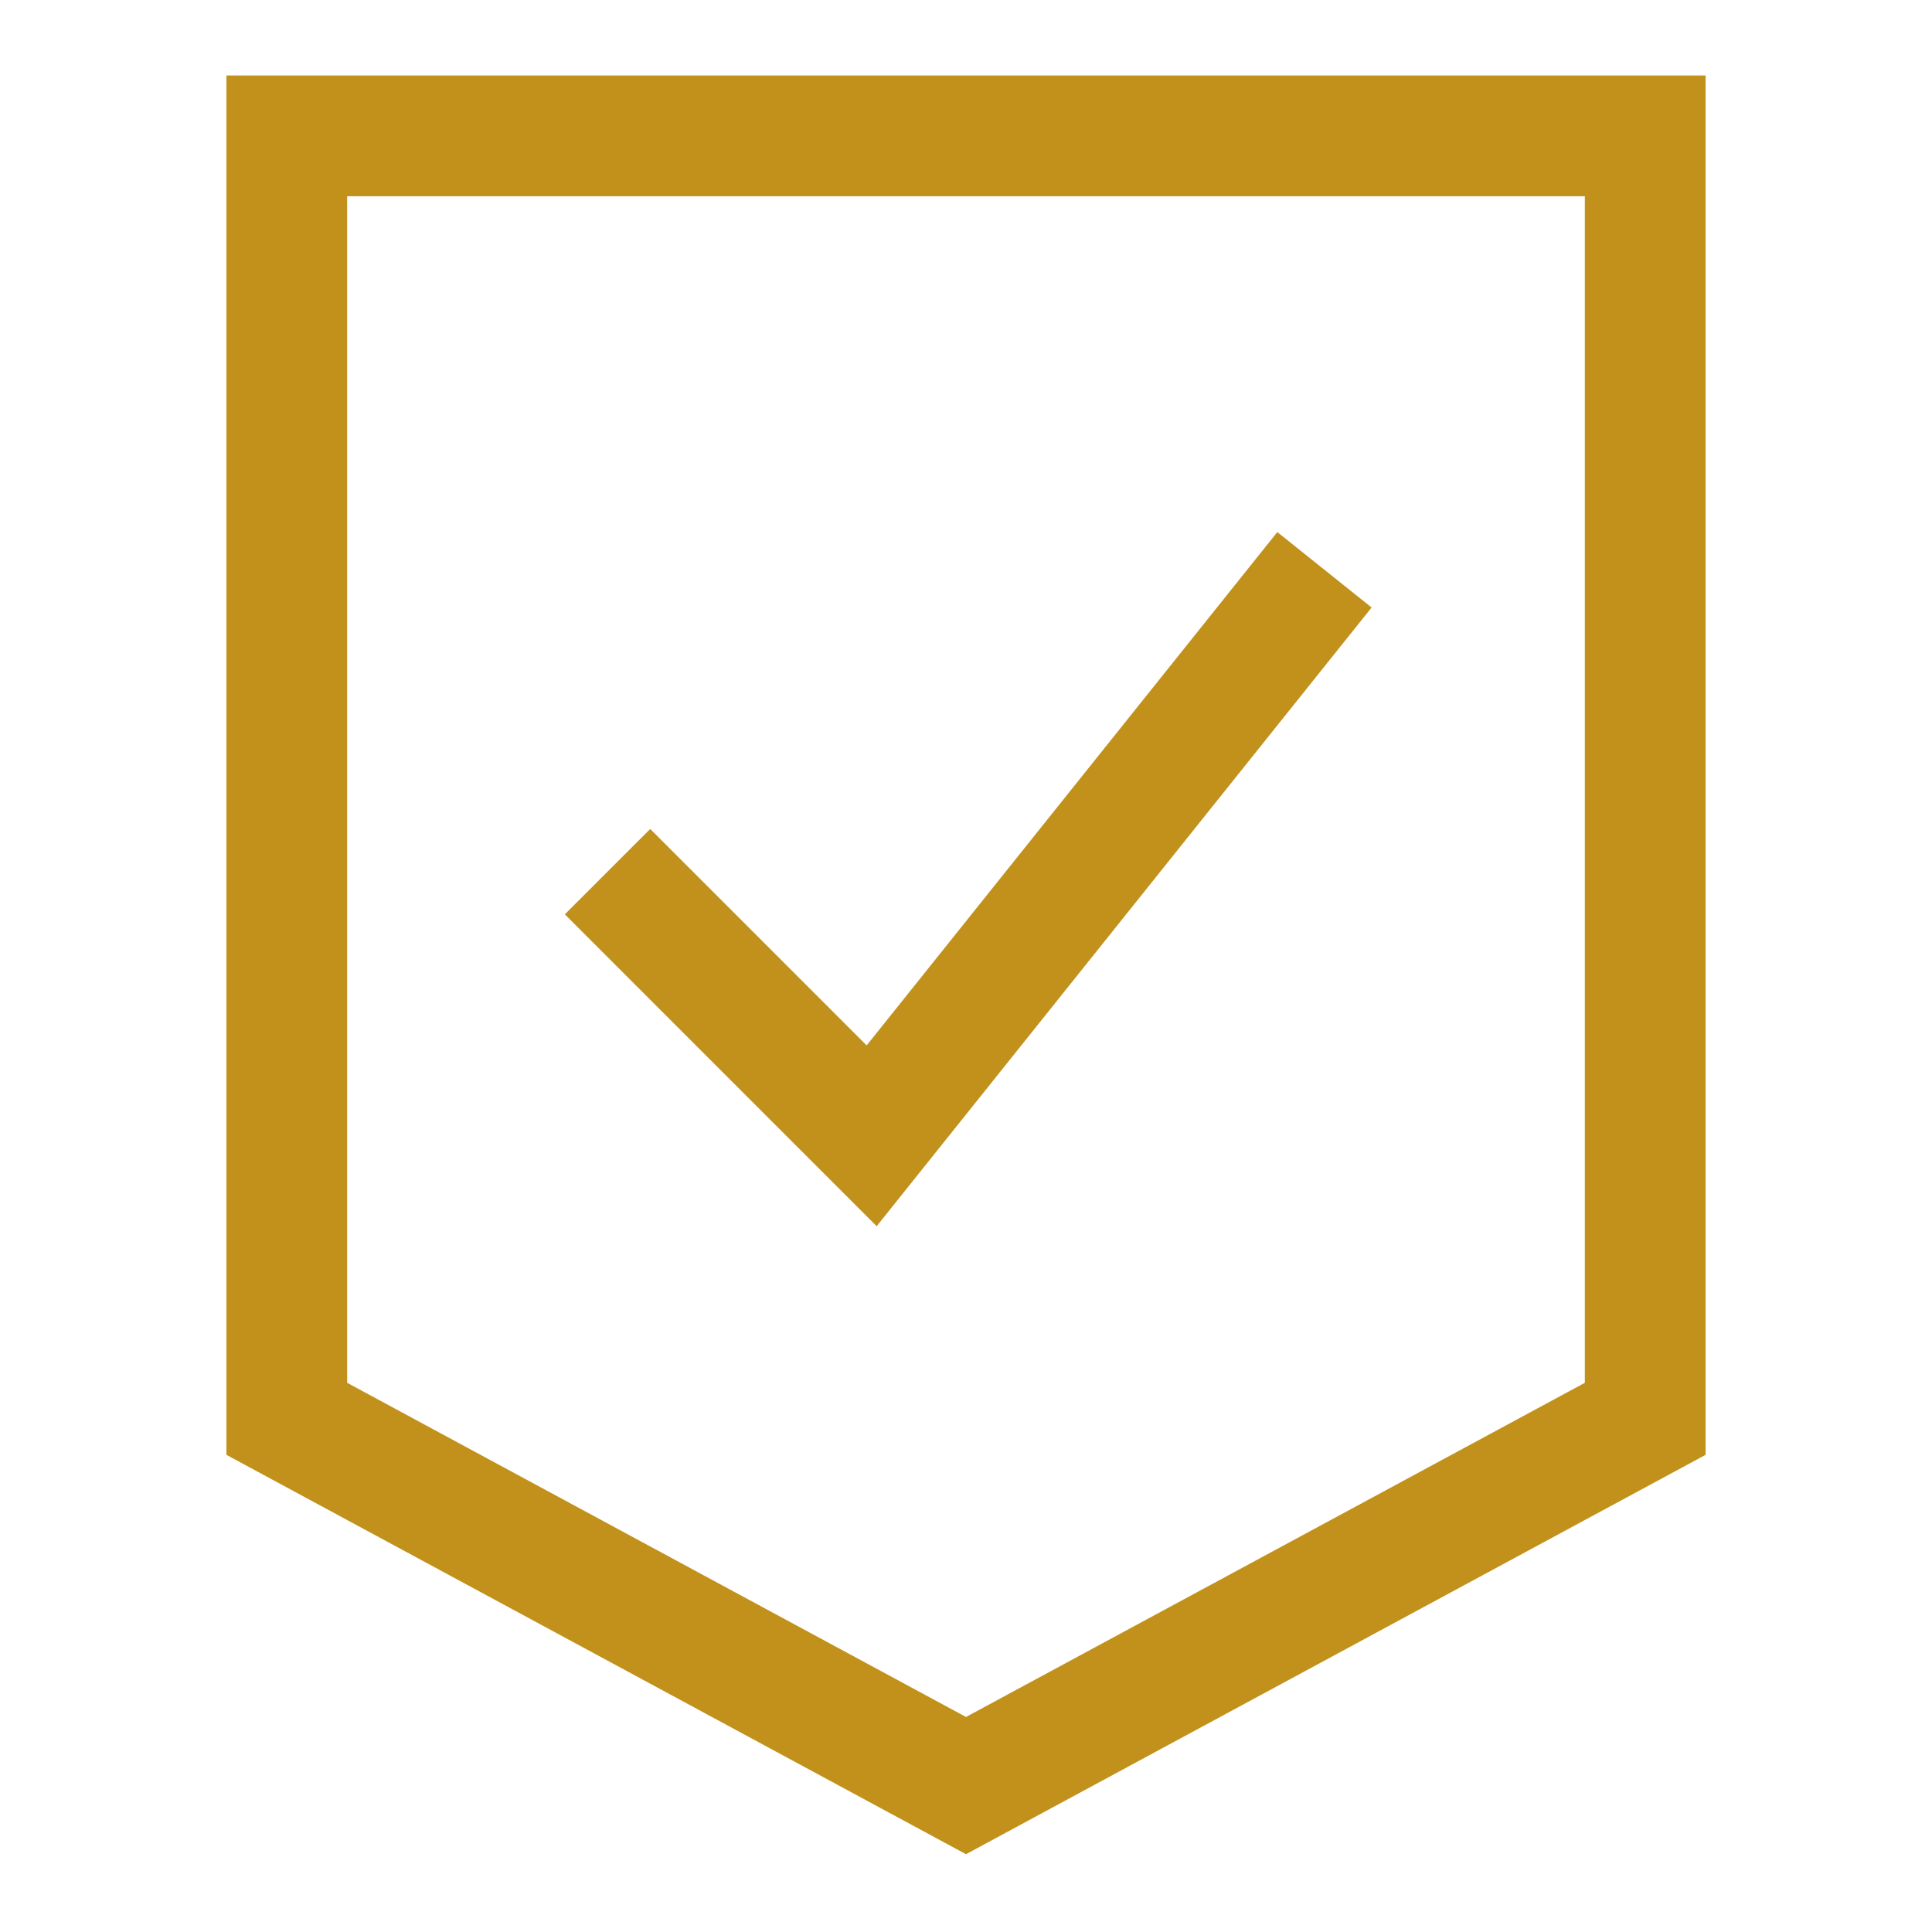
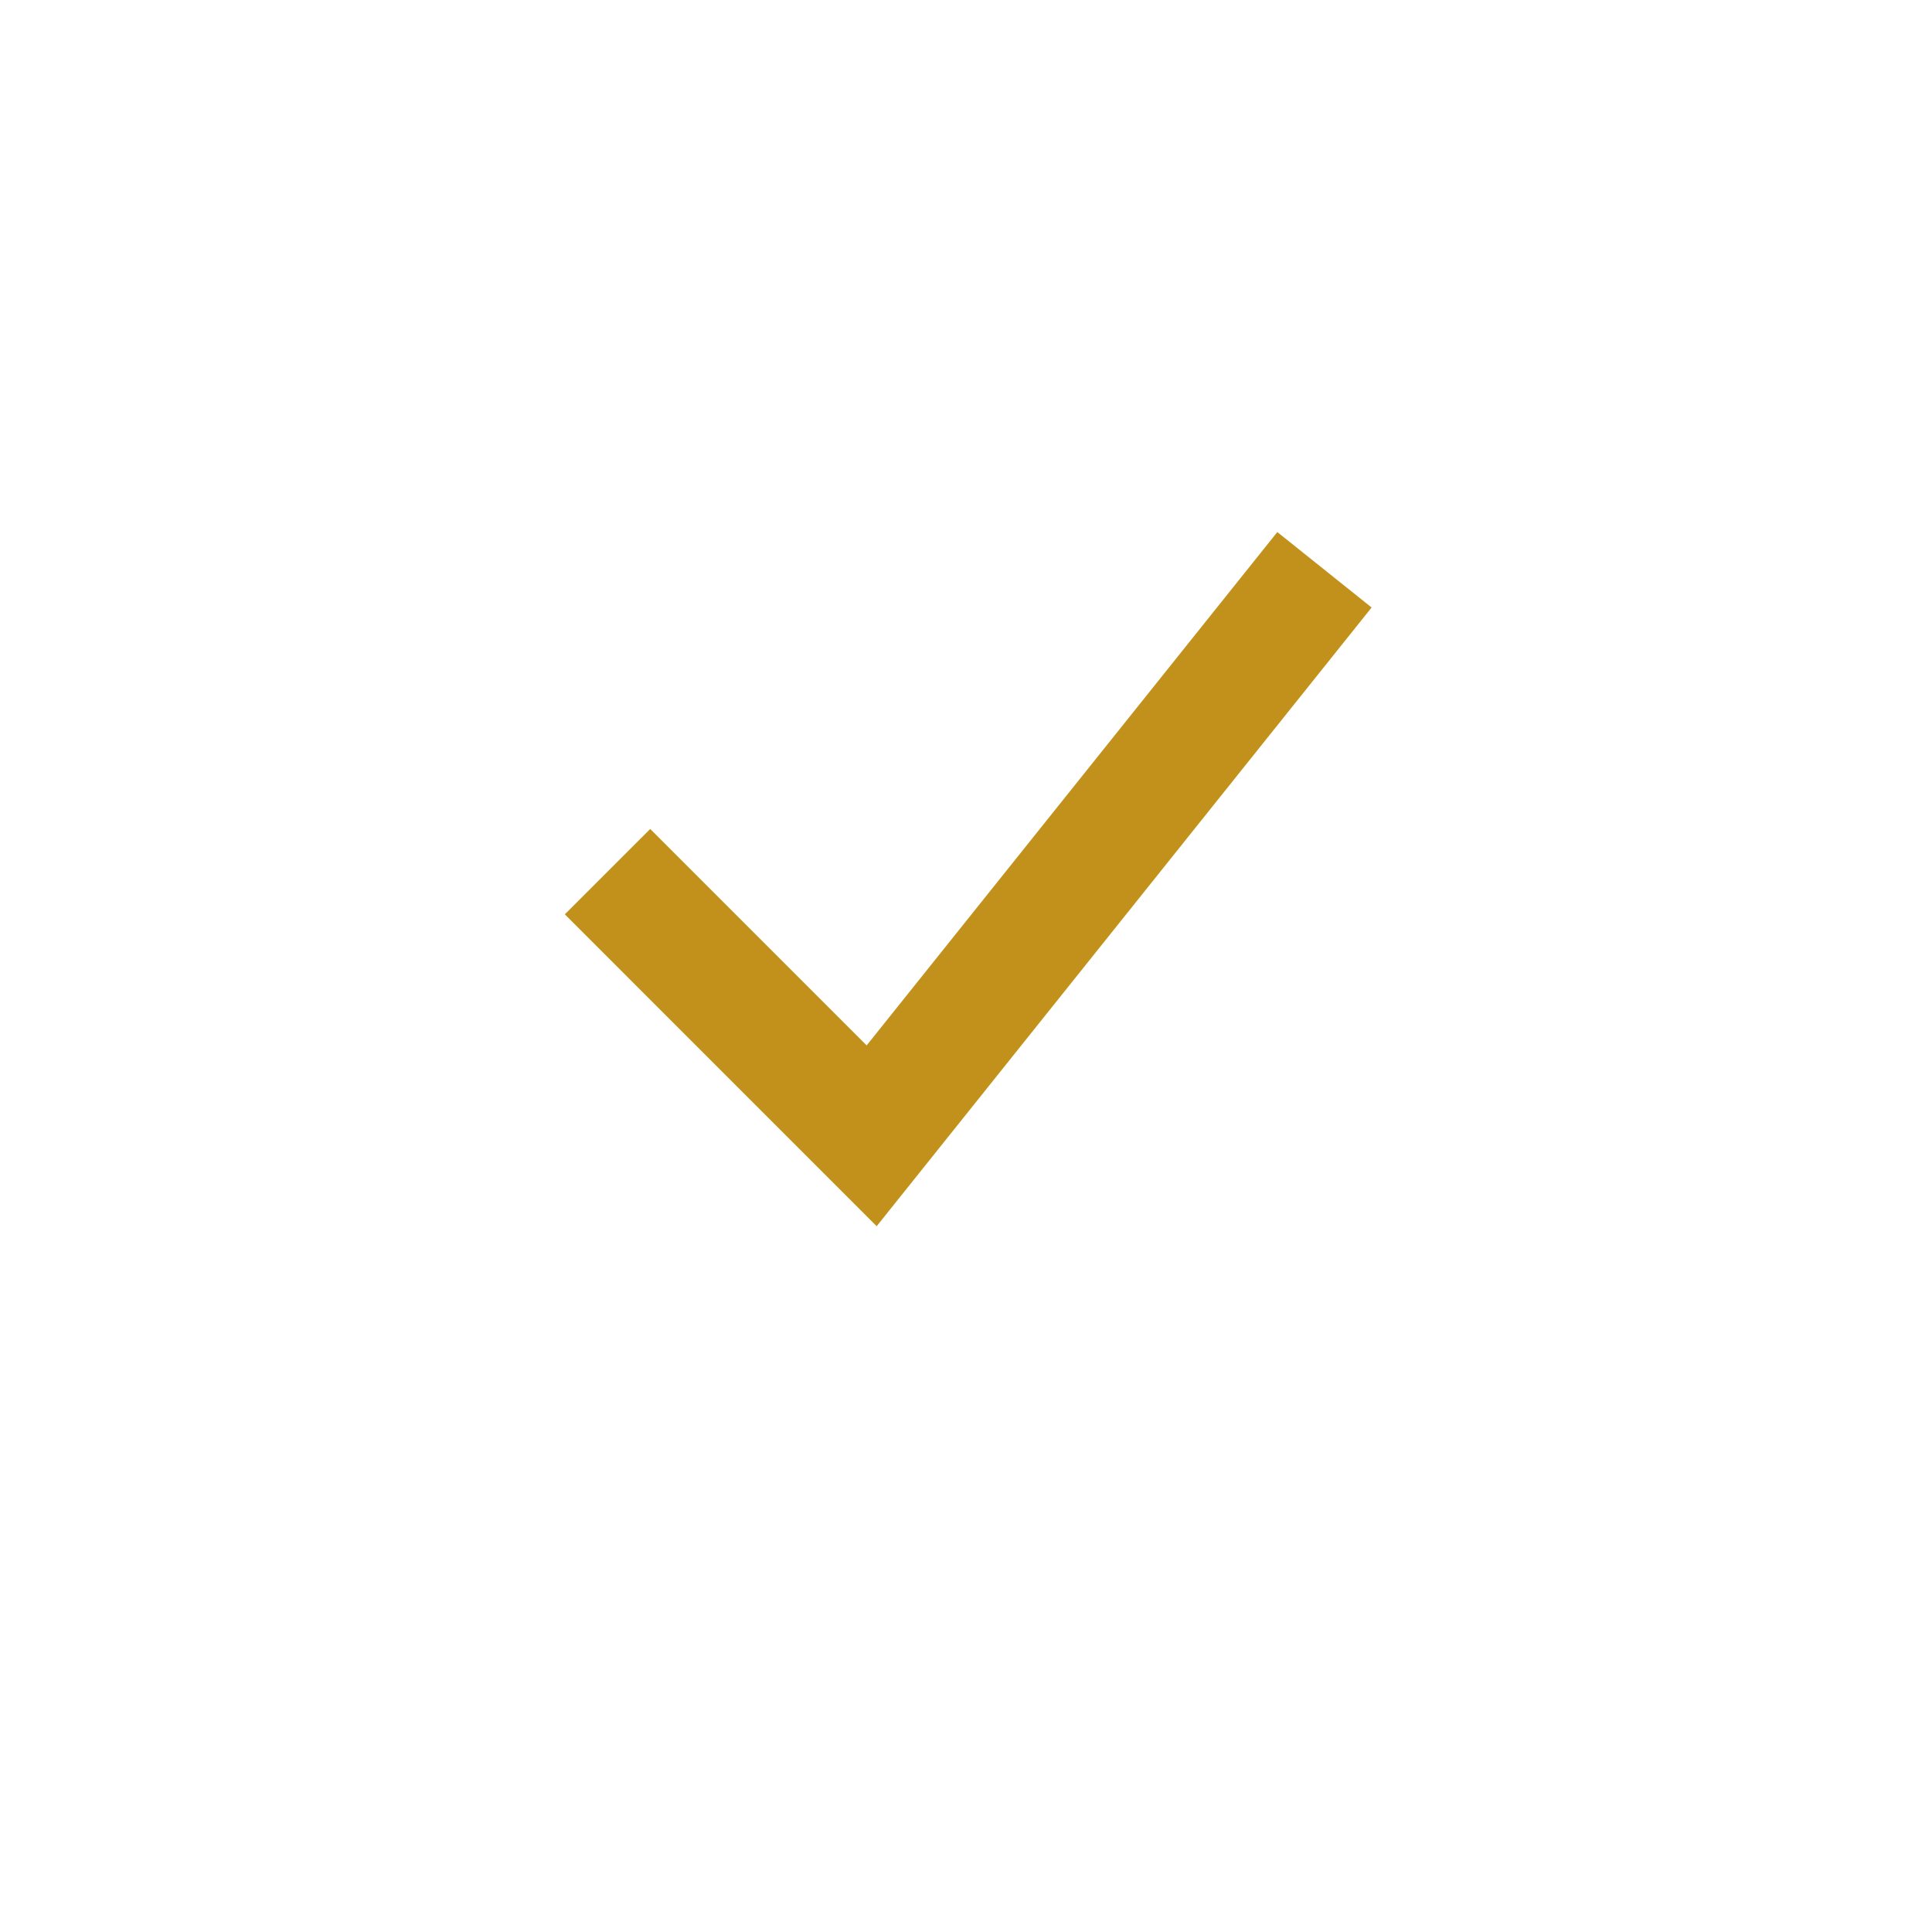
<svg xmlns="http://www.w3.org/2000/svg" fill="none" viewBox="0 0 96 96" height="96" width="96">
-   <path stroke-width="6" stroke="#C1911B" d="M14.25 6.75V70.5L48 88.725L81.75 70.5V6.75H14.25Z" />
  <path stroke-width="6" stroke="#C1911B" d="M30.188 43.312L43.312 56.438L65.812 28.312" />
</svg>